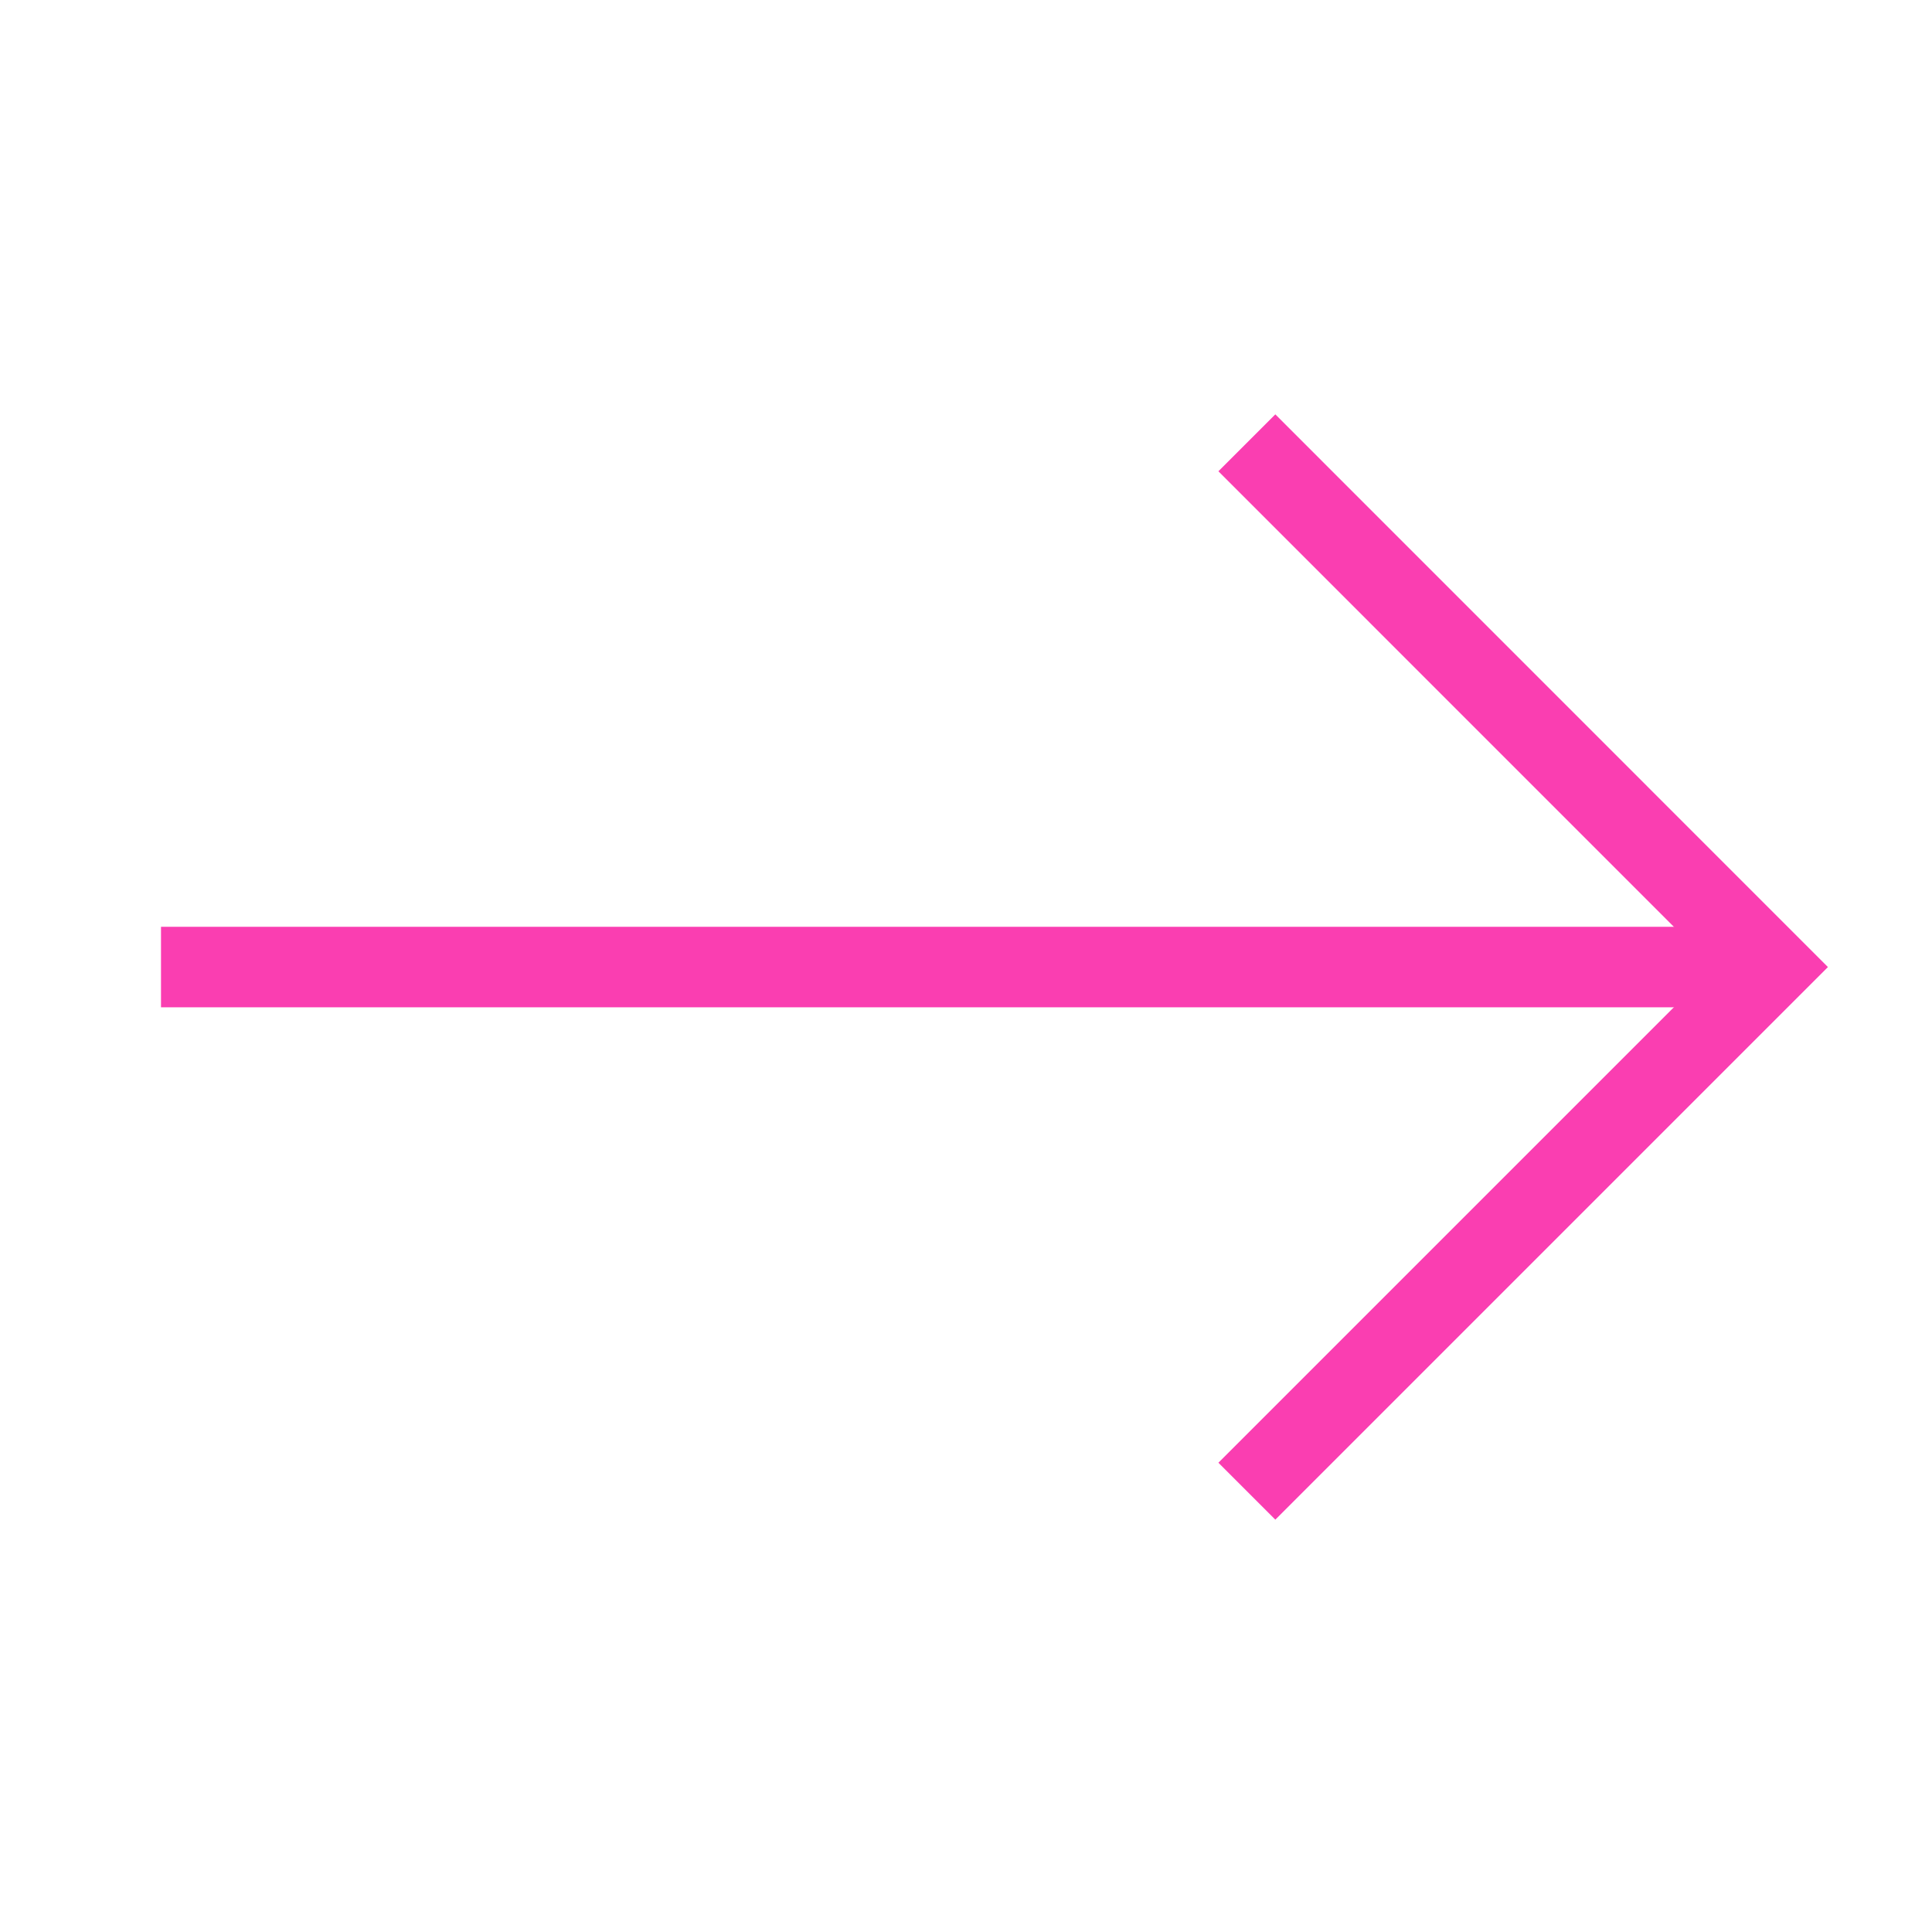
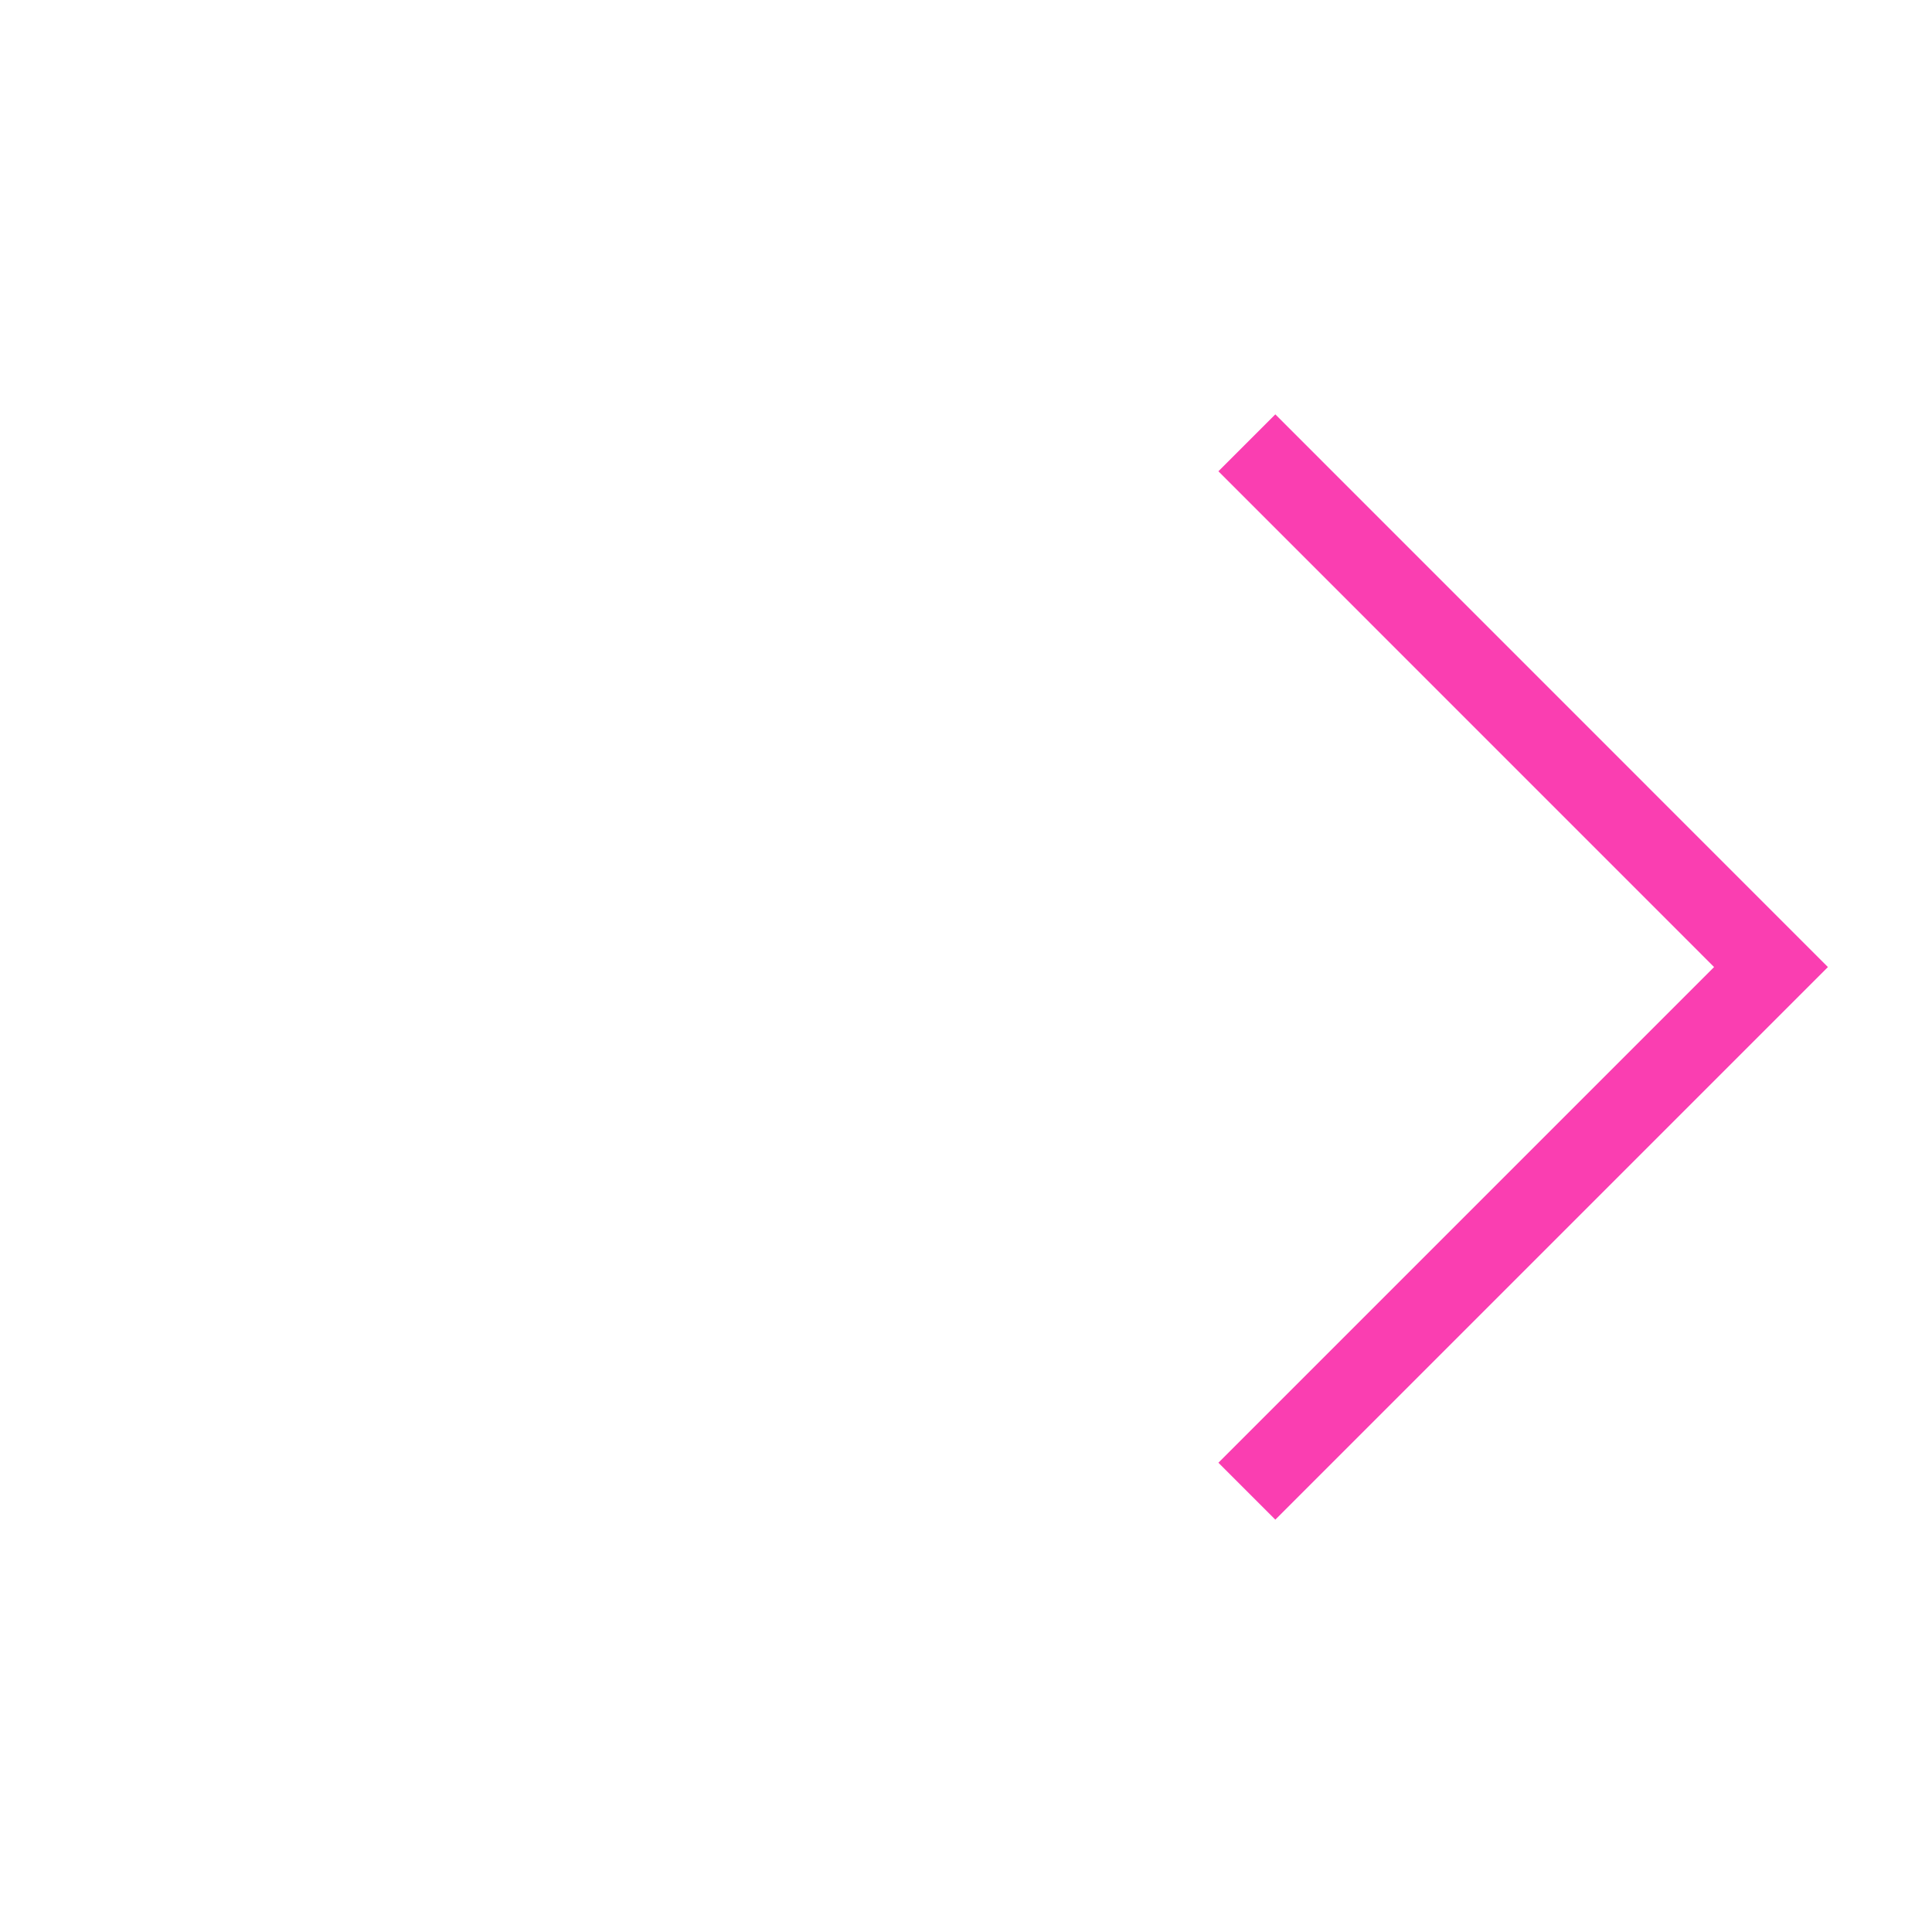
<svg xmlns="http://www.w3.org/2000/svg" width="24" height="24" viewBox="0 0 24 24" fill="none">
-   <path d="M2 12.013H22" stroke="#FA3EB1" strokeWidth="3" strokeLinecap="round" strokeLinejoin="round" />
  <path d="M15.489 5.501L22 12.013L15.489 18.524" stroke="#FA3EB1" strokeWidth="3" strokeLinecap="round" strokeLinejoin="round" />
</svg>